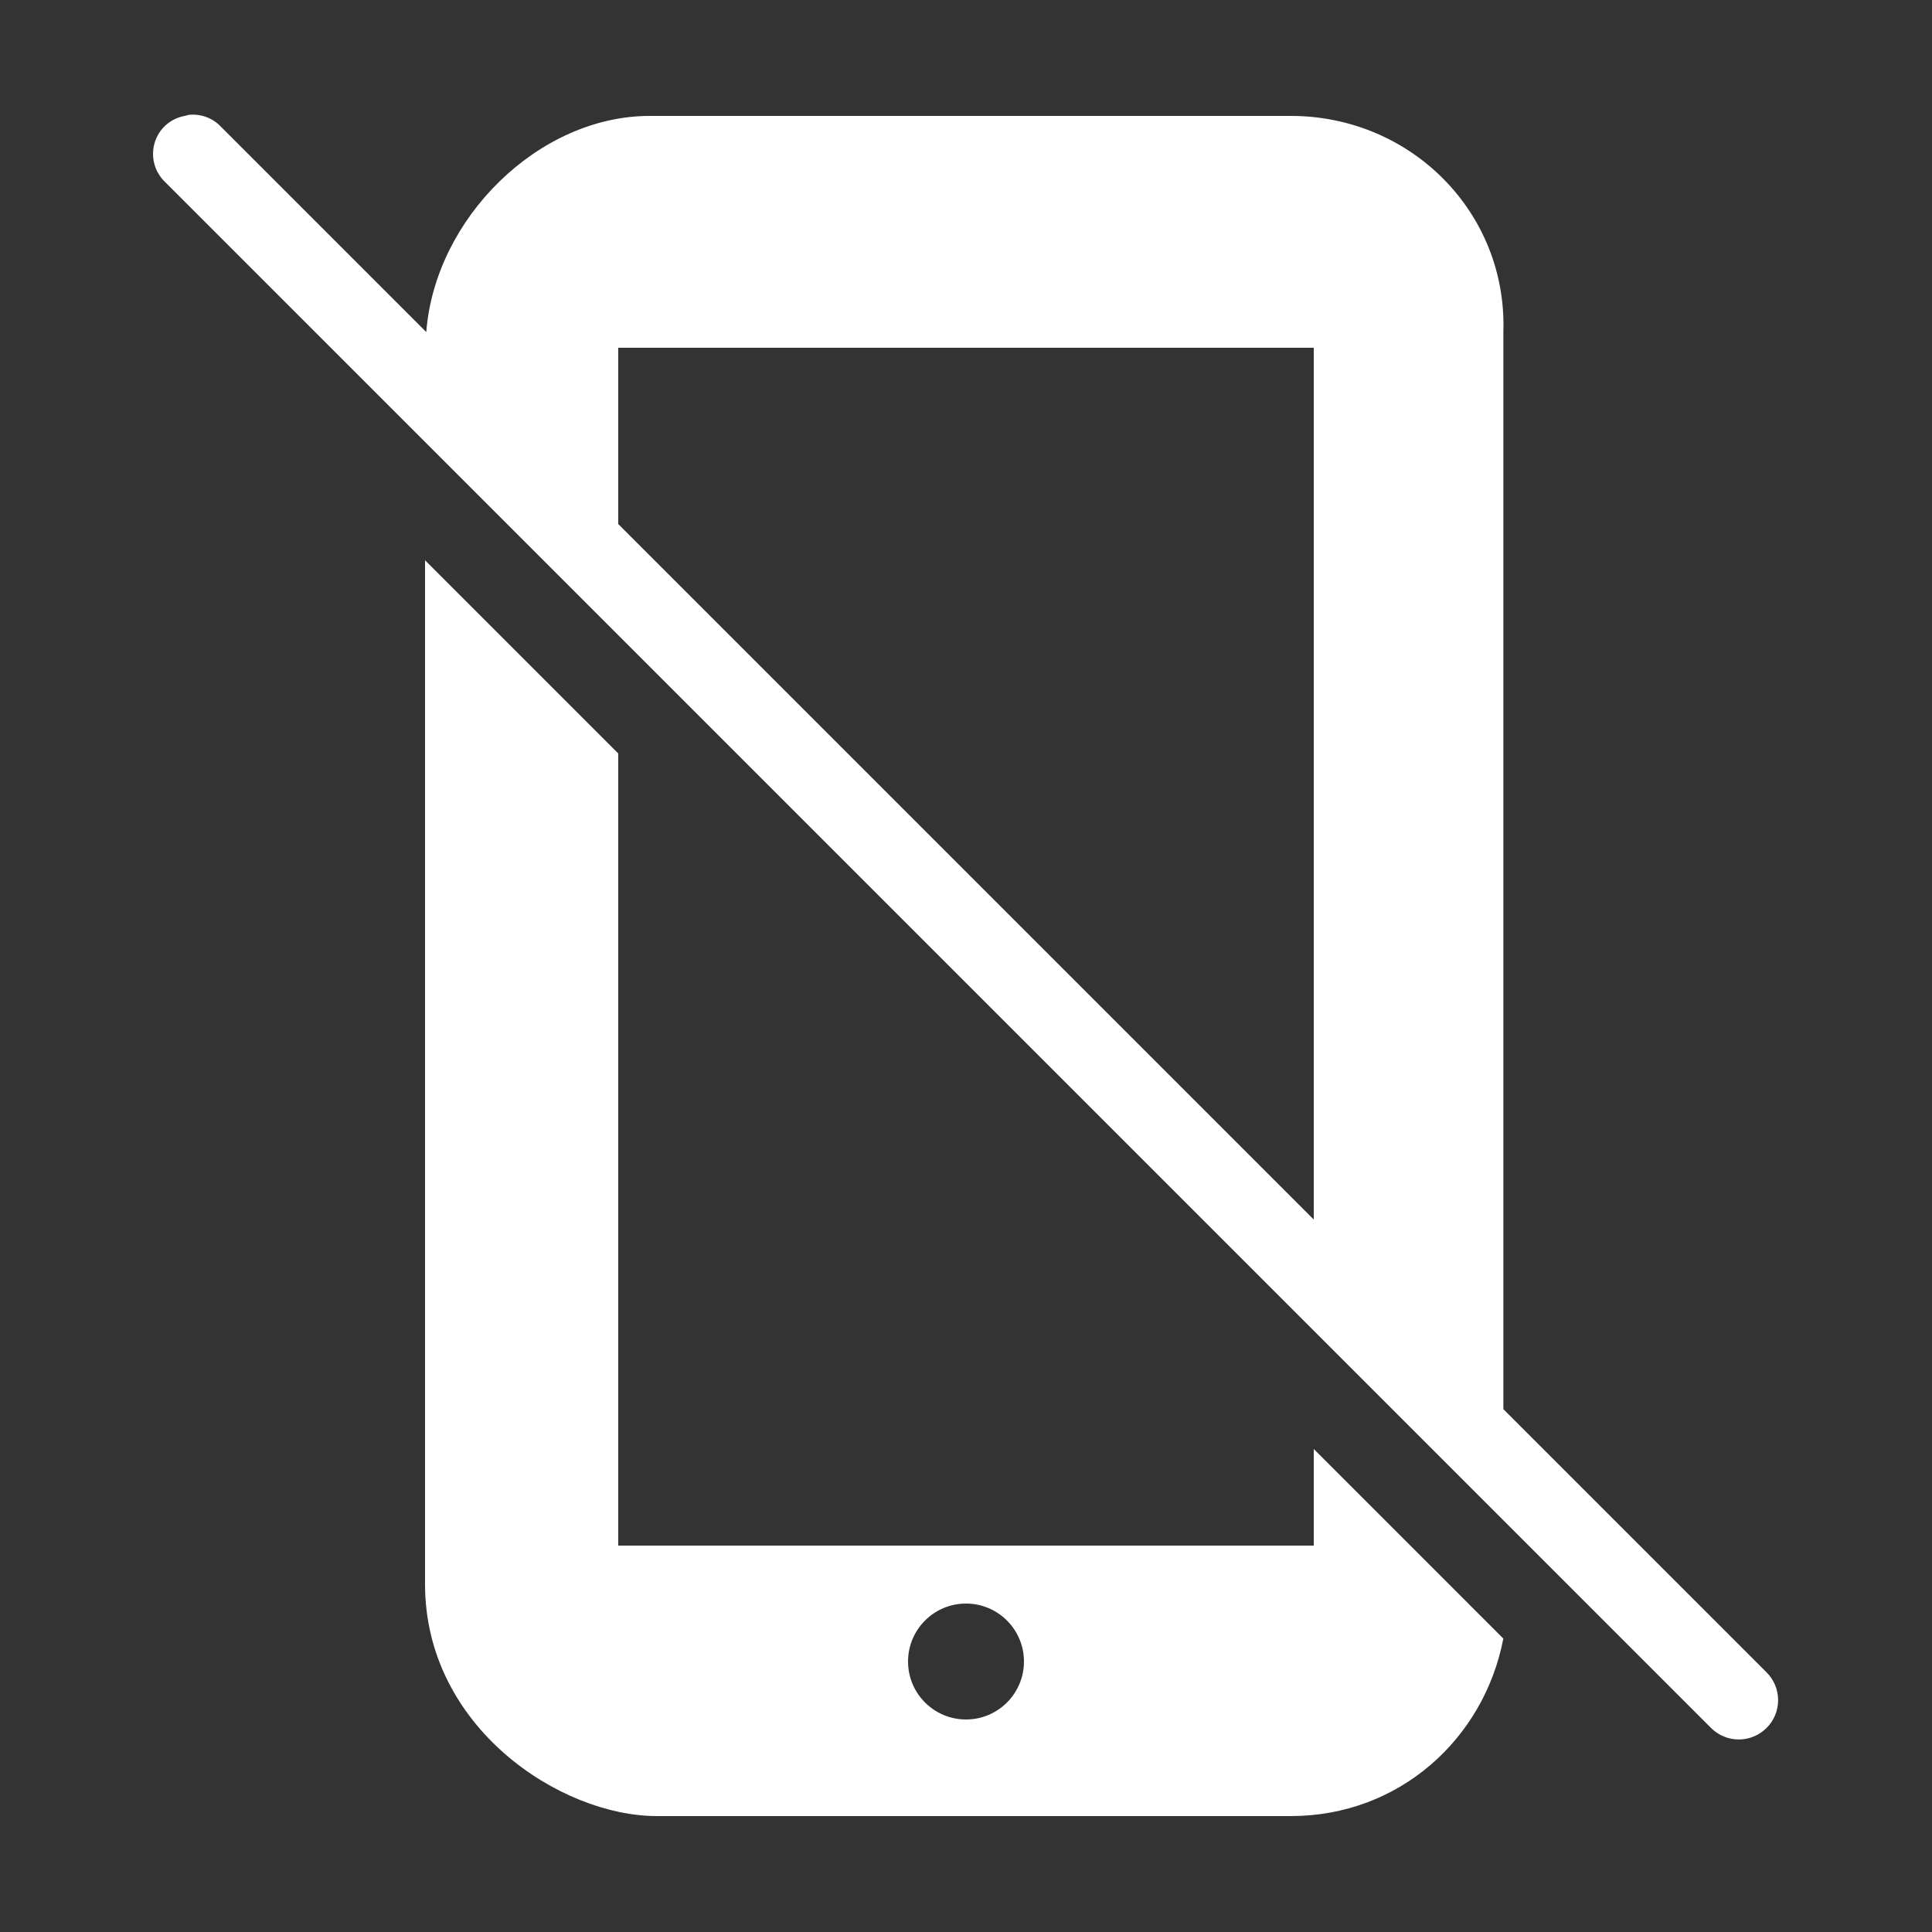
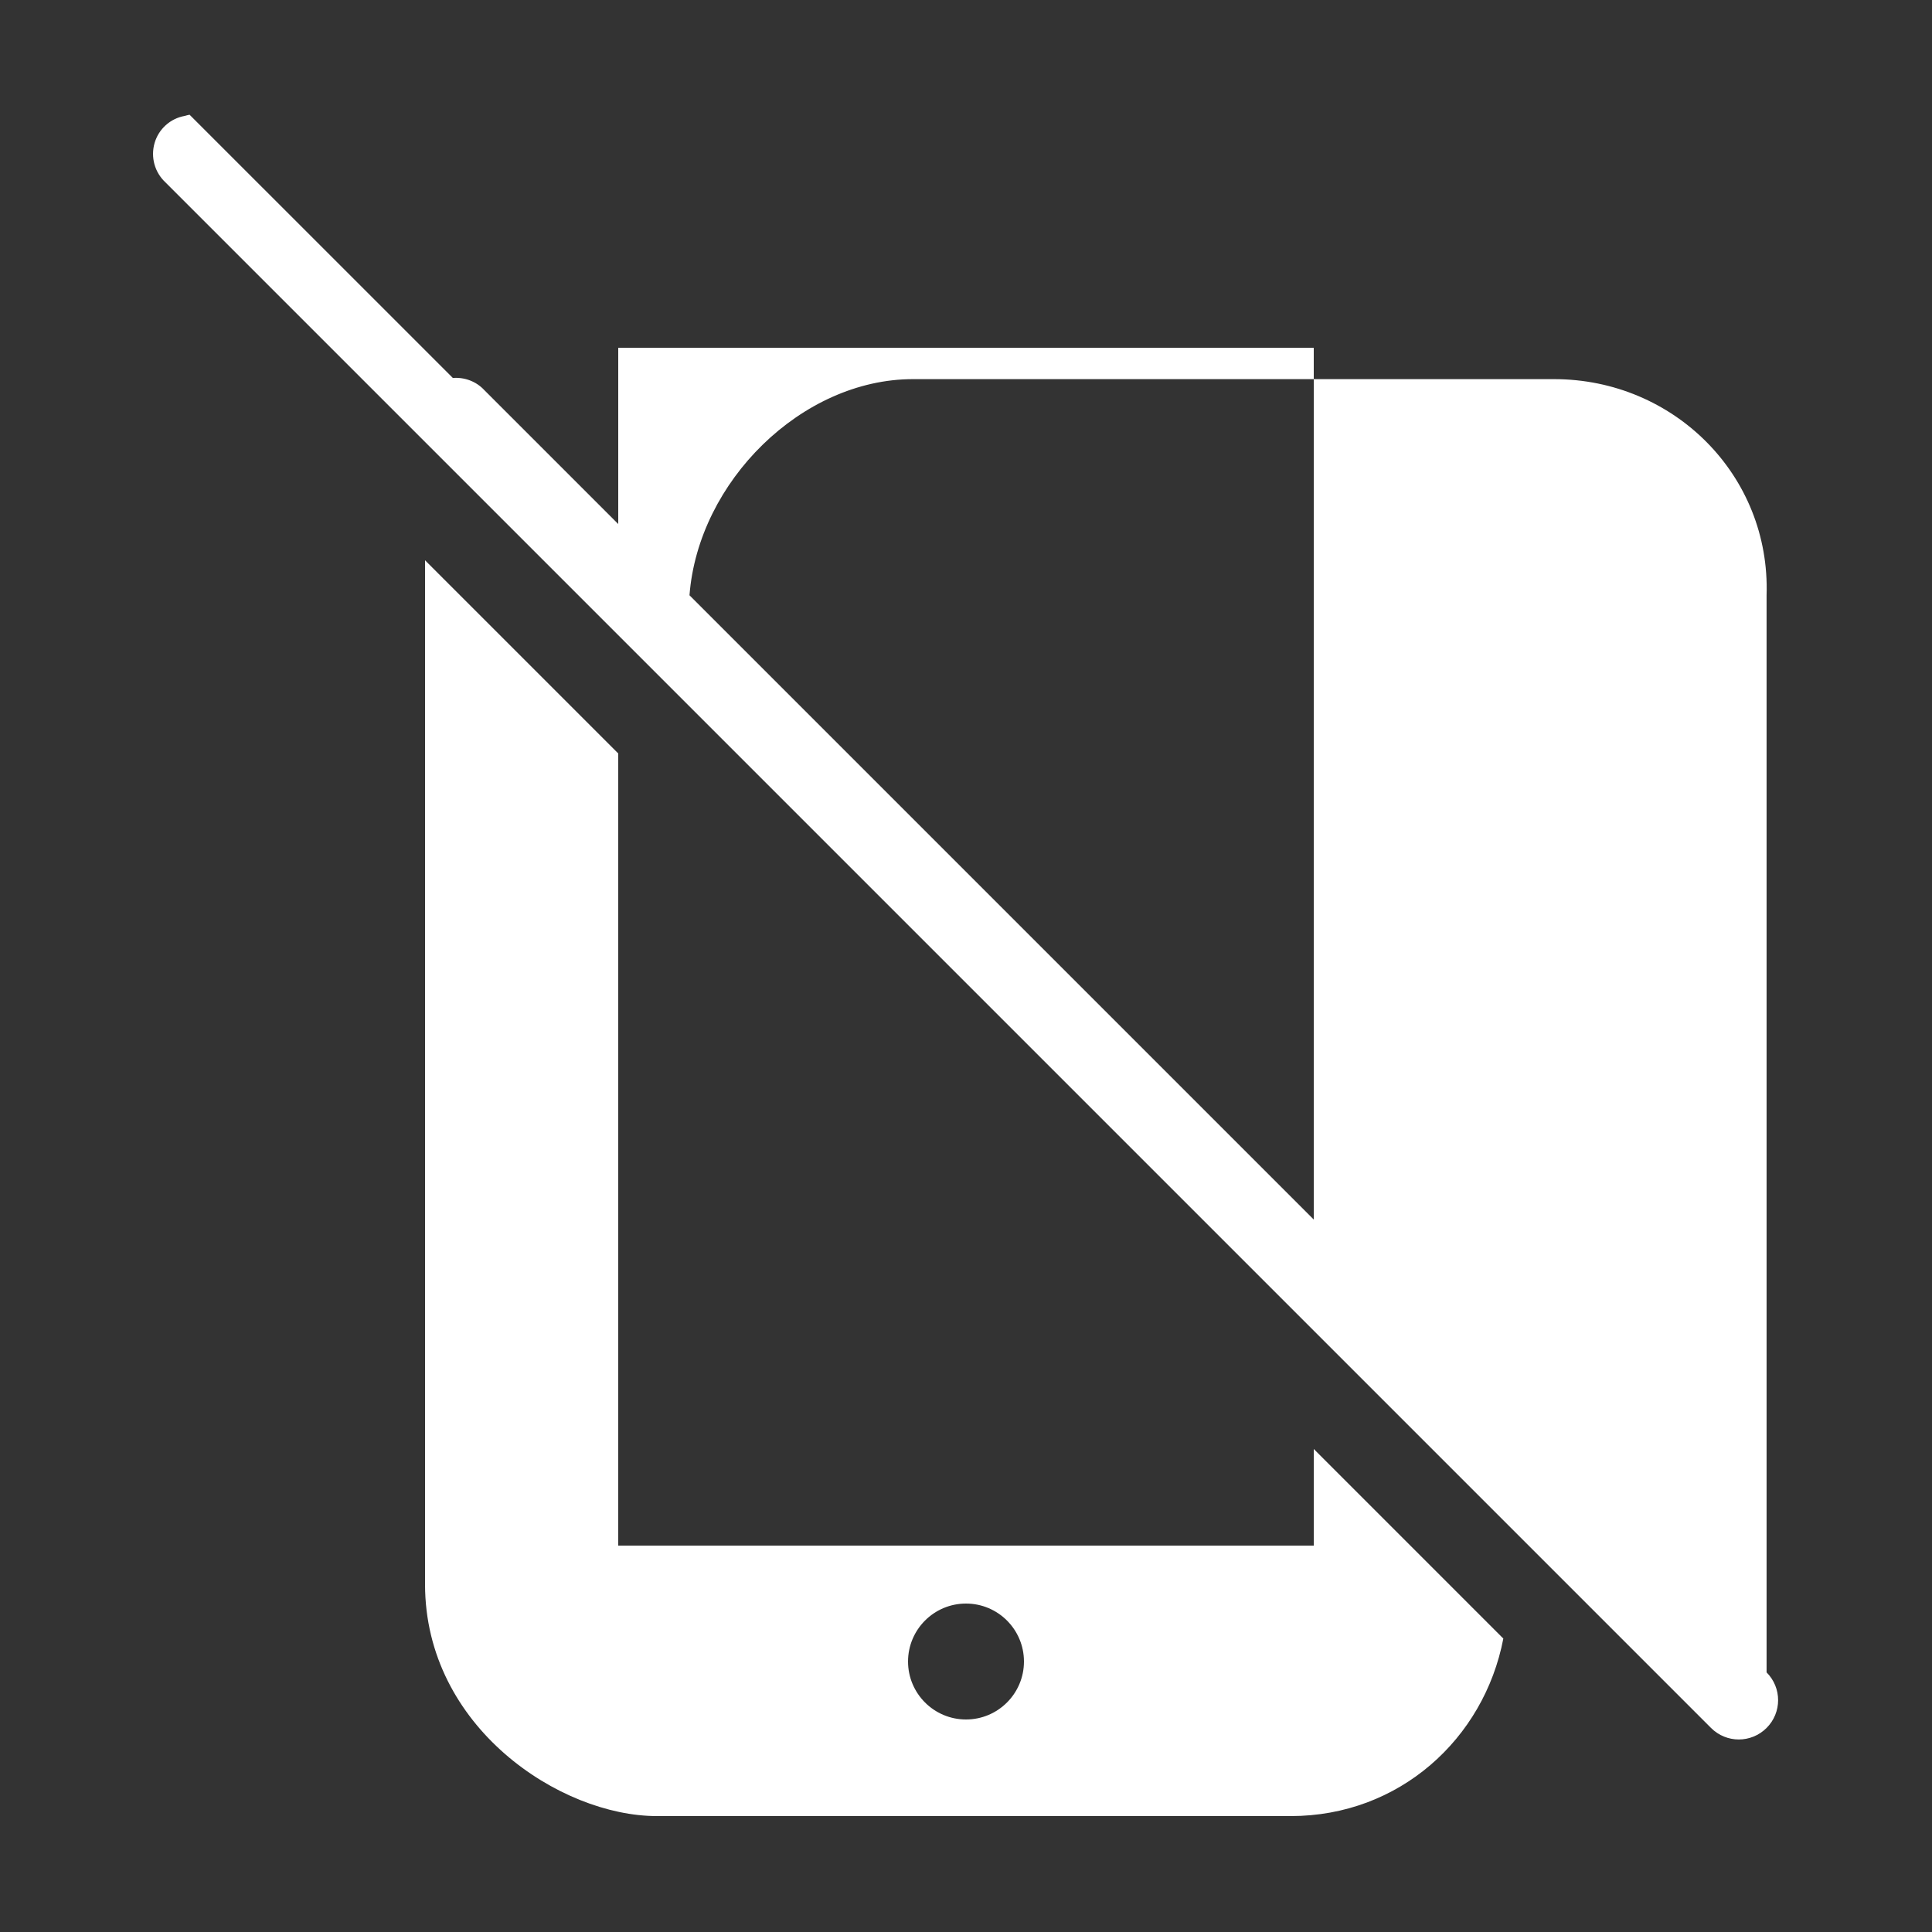
<svg xmlns="http://www.w3.org/2000/svg" viewBox="0,0,256,256" width="50px" height="50px" fill-rule="nonzero">
  <rect x="0" y="0" width="256" height="256" fill="#333333" stroke="none" />
  <g fill="#ffffff" fill-rule="nonzero" stroke="none" stroke-width="1" stroke-linecap="butt" stroke-linejoin="miter" stroke-miterlimit="10" stroke-dasharray="" stroke-dashoffset="0" font-family="none" font-weight="none" font-size="none" text-anchor="none" style="mix-blend-mode: normal">
    <g transform="scale(5.12,5.12)">
-       <path d="M4.906,2.969c-0.043,0.008 -0.086,0.02 -0.125,0.031c-0.375,0.066 -0.676,0.34 -0.781,0.703c-0.105,0.367 0.004,0.758 0.281,1.016l40,40c0.398,0.398 1.039,0.398 1.438,0c0.398,-0.398 0.398,-1.039 0,-1.438l-6.812,-6.812v-27.875c0.102,-3.102 -2.398,-5.594 -5.5,-5.594h-16.594c-2.871,0 -5.555,2.648 -5.781,5.594l-5.312,-5.312c-0.207,-0.223 -0.508,-0.336 -0.812,-0.312zM16,9h18v22.562l-18,-18zM11,14.5v26.5c0,3.699 3.5,6 6,6h16.406c2.801,0 5,-1.992 5.5,-4.594l-4.906,-4.906v2.5h-18v-20.5zM25,41.5c0.828,0 1.5,0.672 1.5,1.5c0,0.828 -0.672,1.5 -1.5,1.5c-0.828,0 -1.5,-0.672 -1.5,-1.5c0,-0.828 0.672,-1.5 1.5,-1.5z" />
+       <path d="M4.906,2.969c-0.043,0.008 -0.086,0.02 -0.125,0.031c-0.375,0.066 -0.676,0.34 -0.781,0.703c-0.105,0.367 0.004,0.758 0.281,1.016l40,40c0.398,0.398 1.039,0.398 1.438,0c0.398,-0.398 0.398,-1.039 0,-1.438v-27.875c0.102,-3.102 -2.398,-5.594 -5.5,-5.594h-16.594c-2.871,0 -5.555,2.648 -5.781,5.594l-5.312,-5.312c-0.207,-0.223 -0.508,-0.336 -0.812,-0.312zM16,9h18v22.562l-18,-18zM11,14.5v26.5c0,3.699 3.5,6 6,6h16.406c2.801,0 5,-1.992 5.5,-4.594l-4.906,-4.906v2.5h-18v-20.5zM25,41.5c0.828,0 1.5,0.672 1.5,1.5c0,0.828 -0.672,1.5 -1.5,1.5c-0.828,0 -1.5,-0.672 -1.5,-1.5c0,-0.828 0.672,-1.5 1.5,-1.5z" />
    </g>
  </g>
</svg>